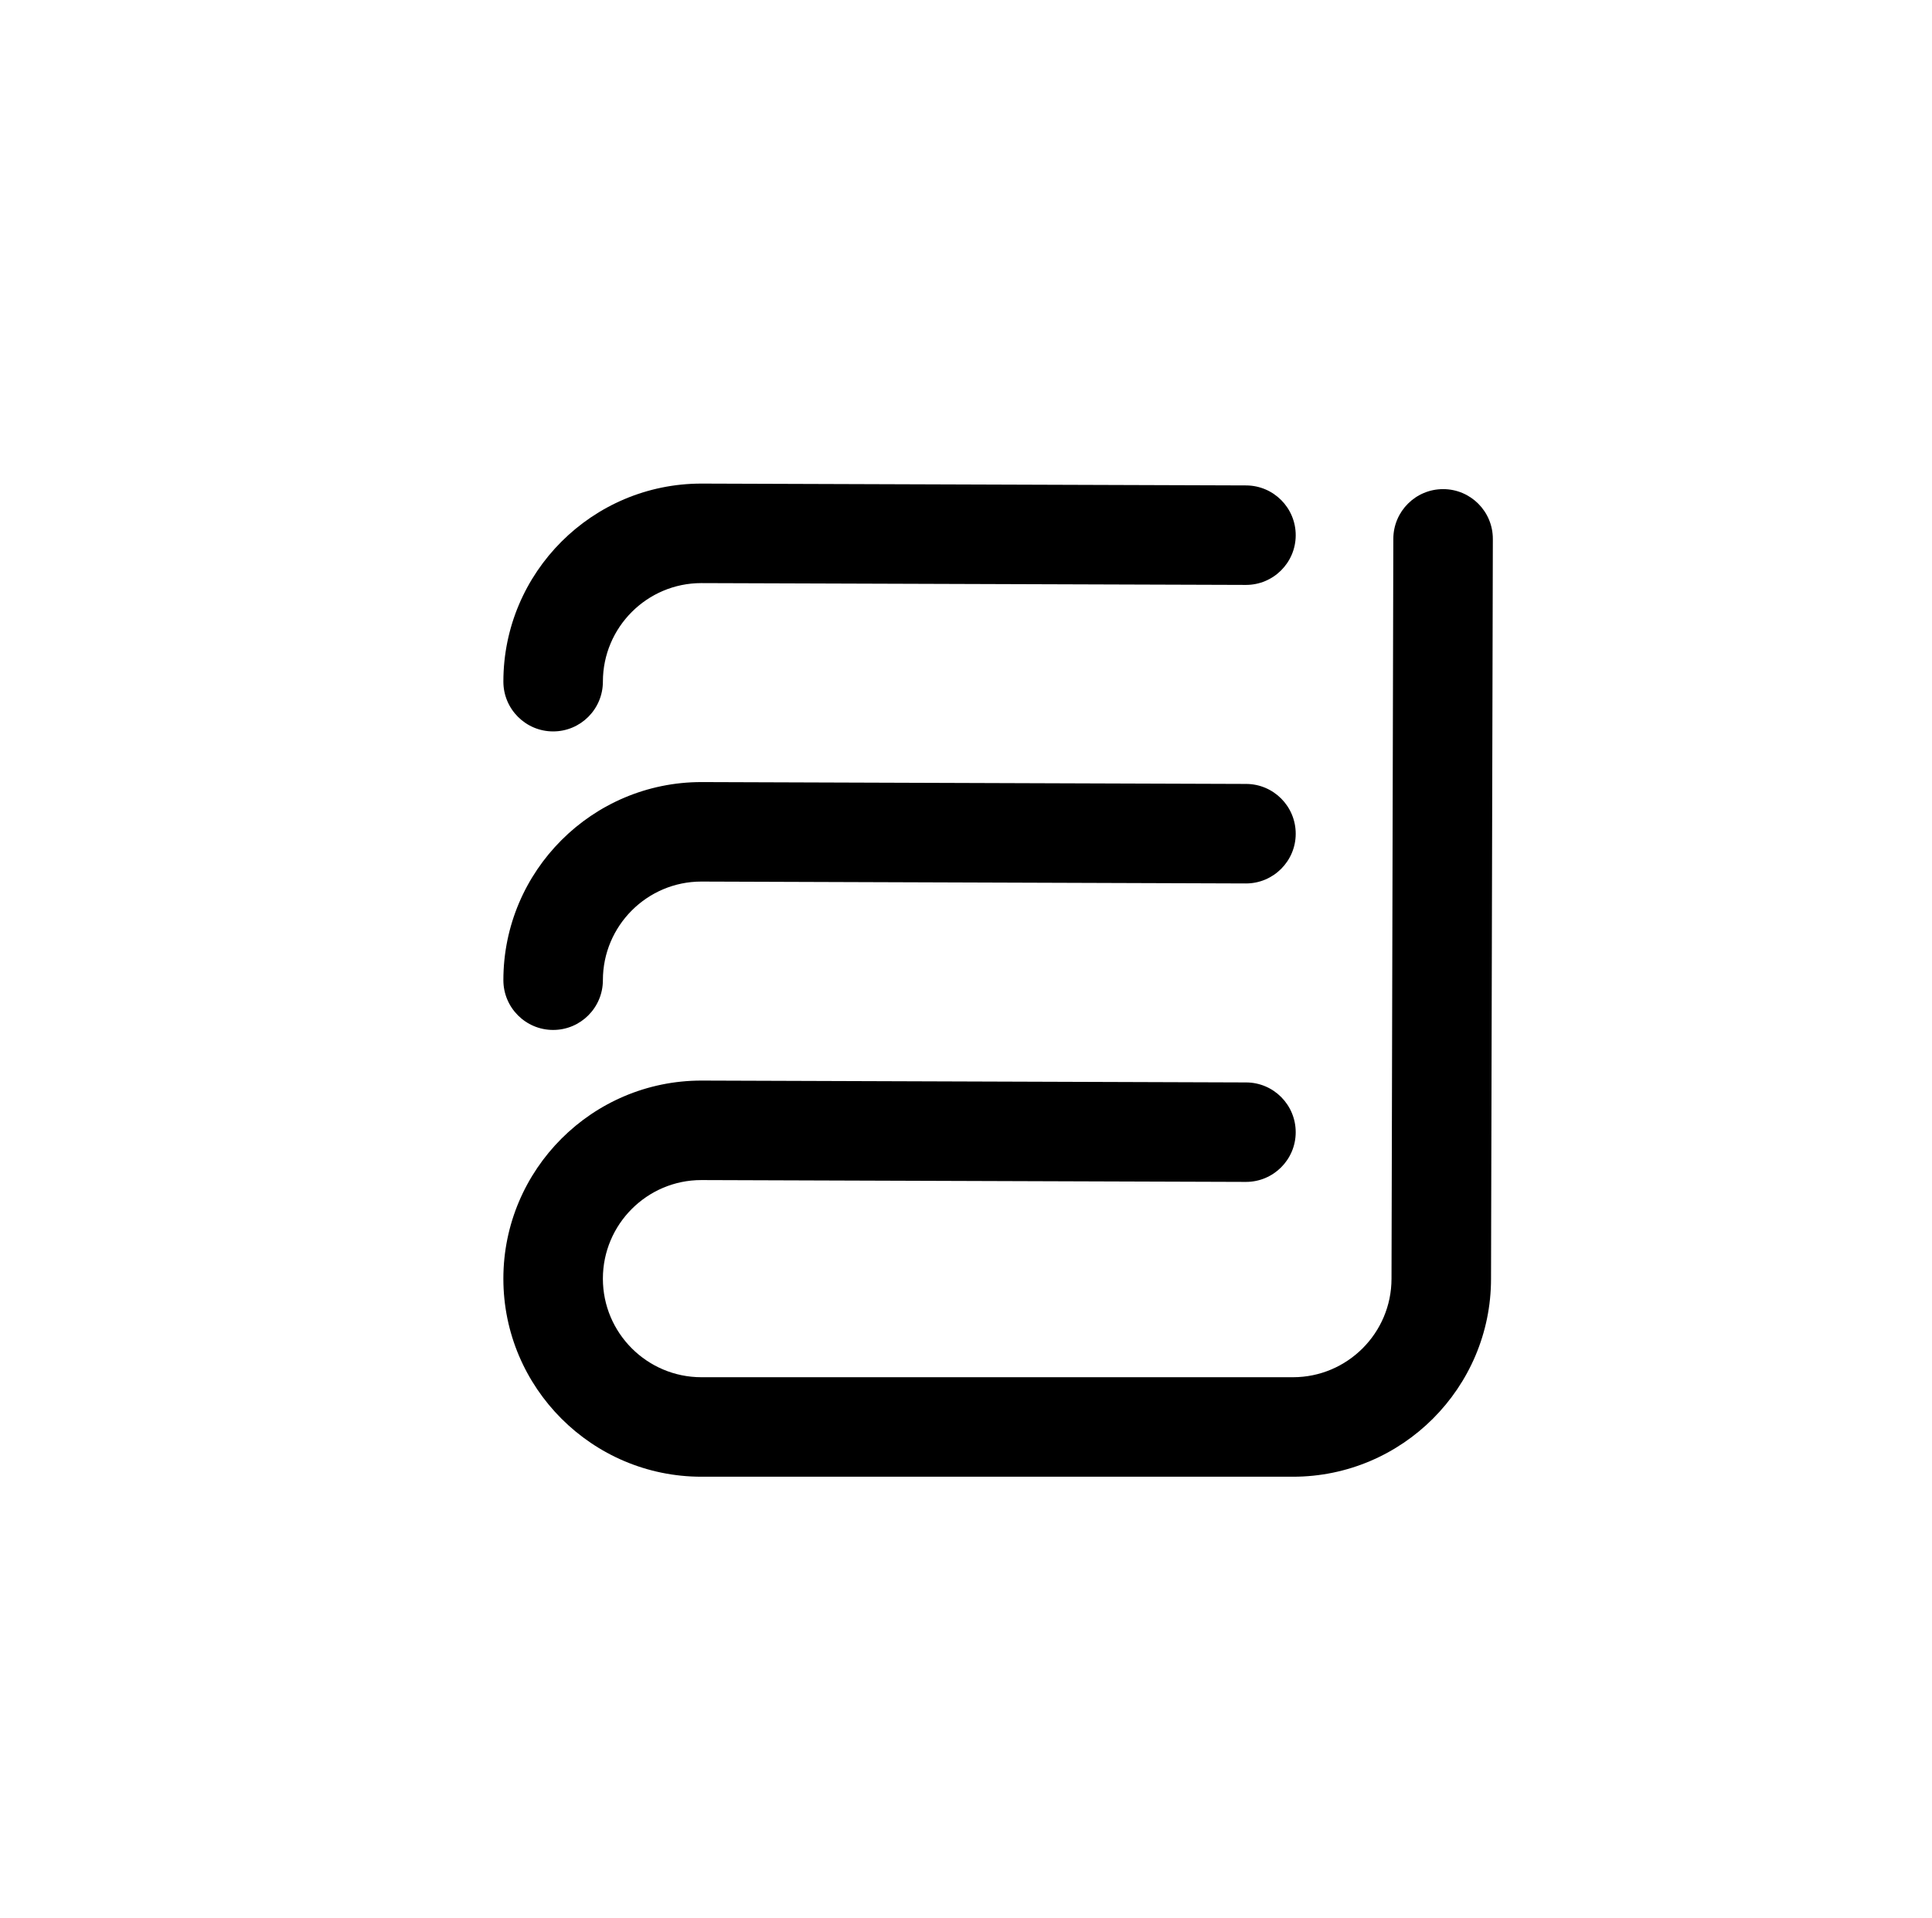
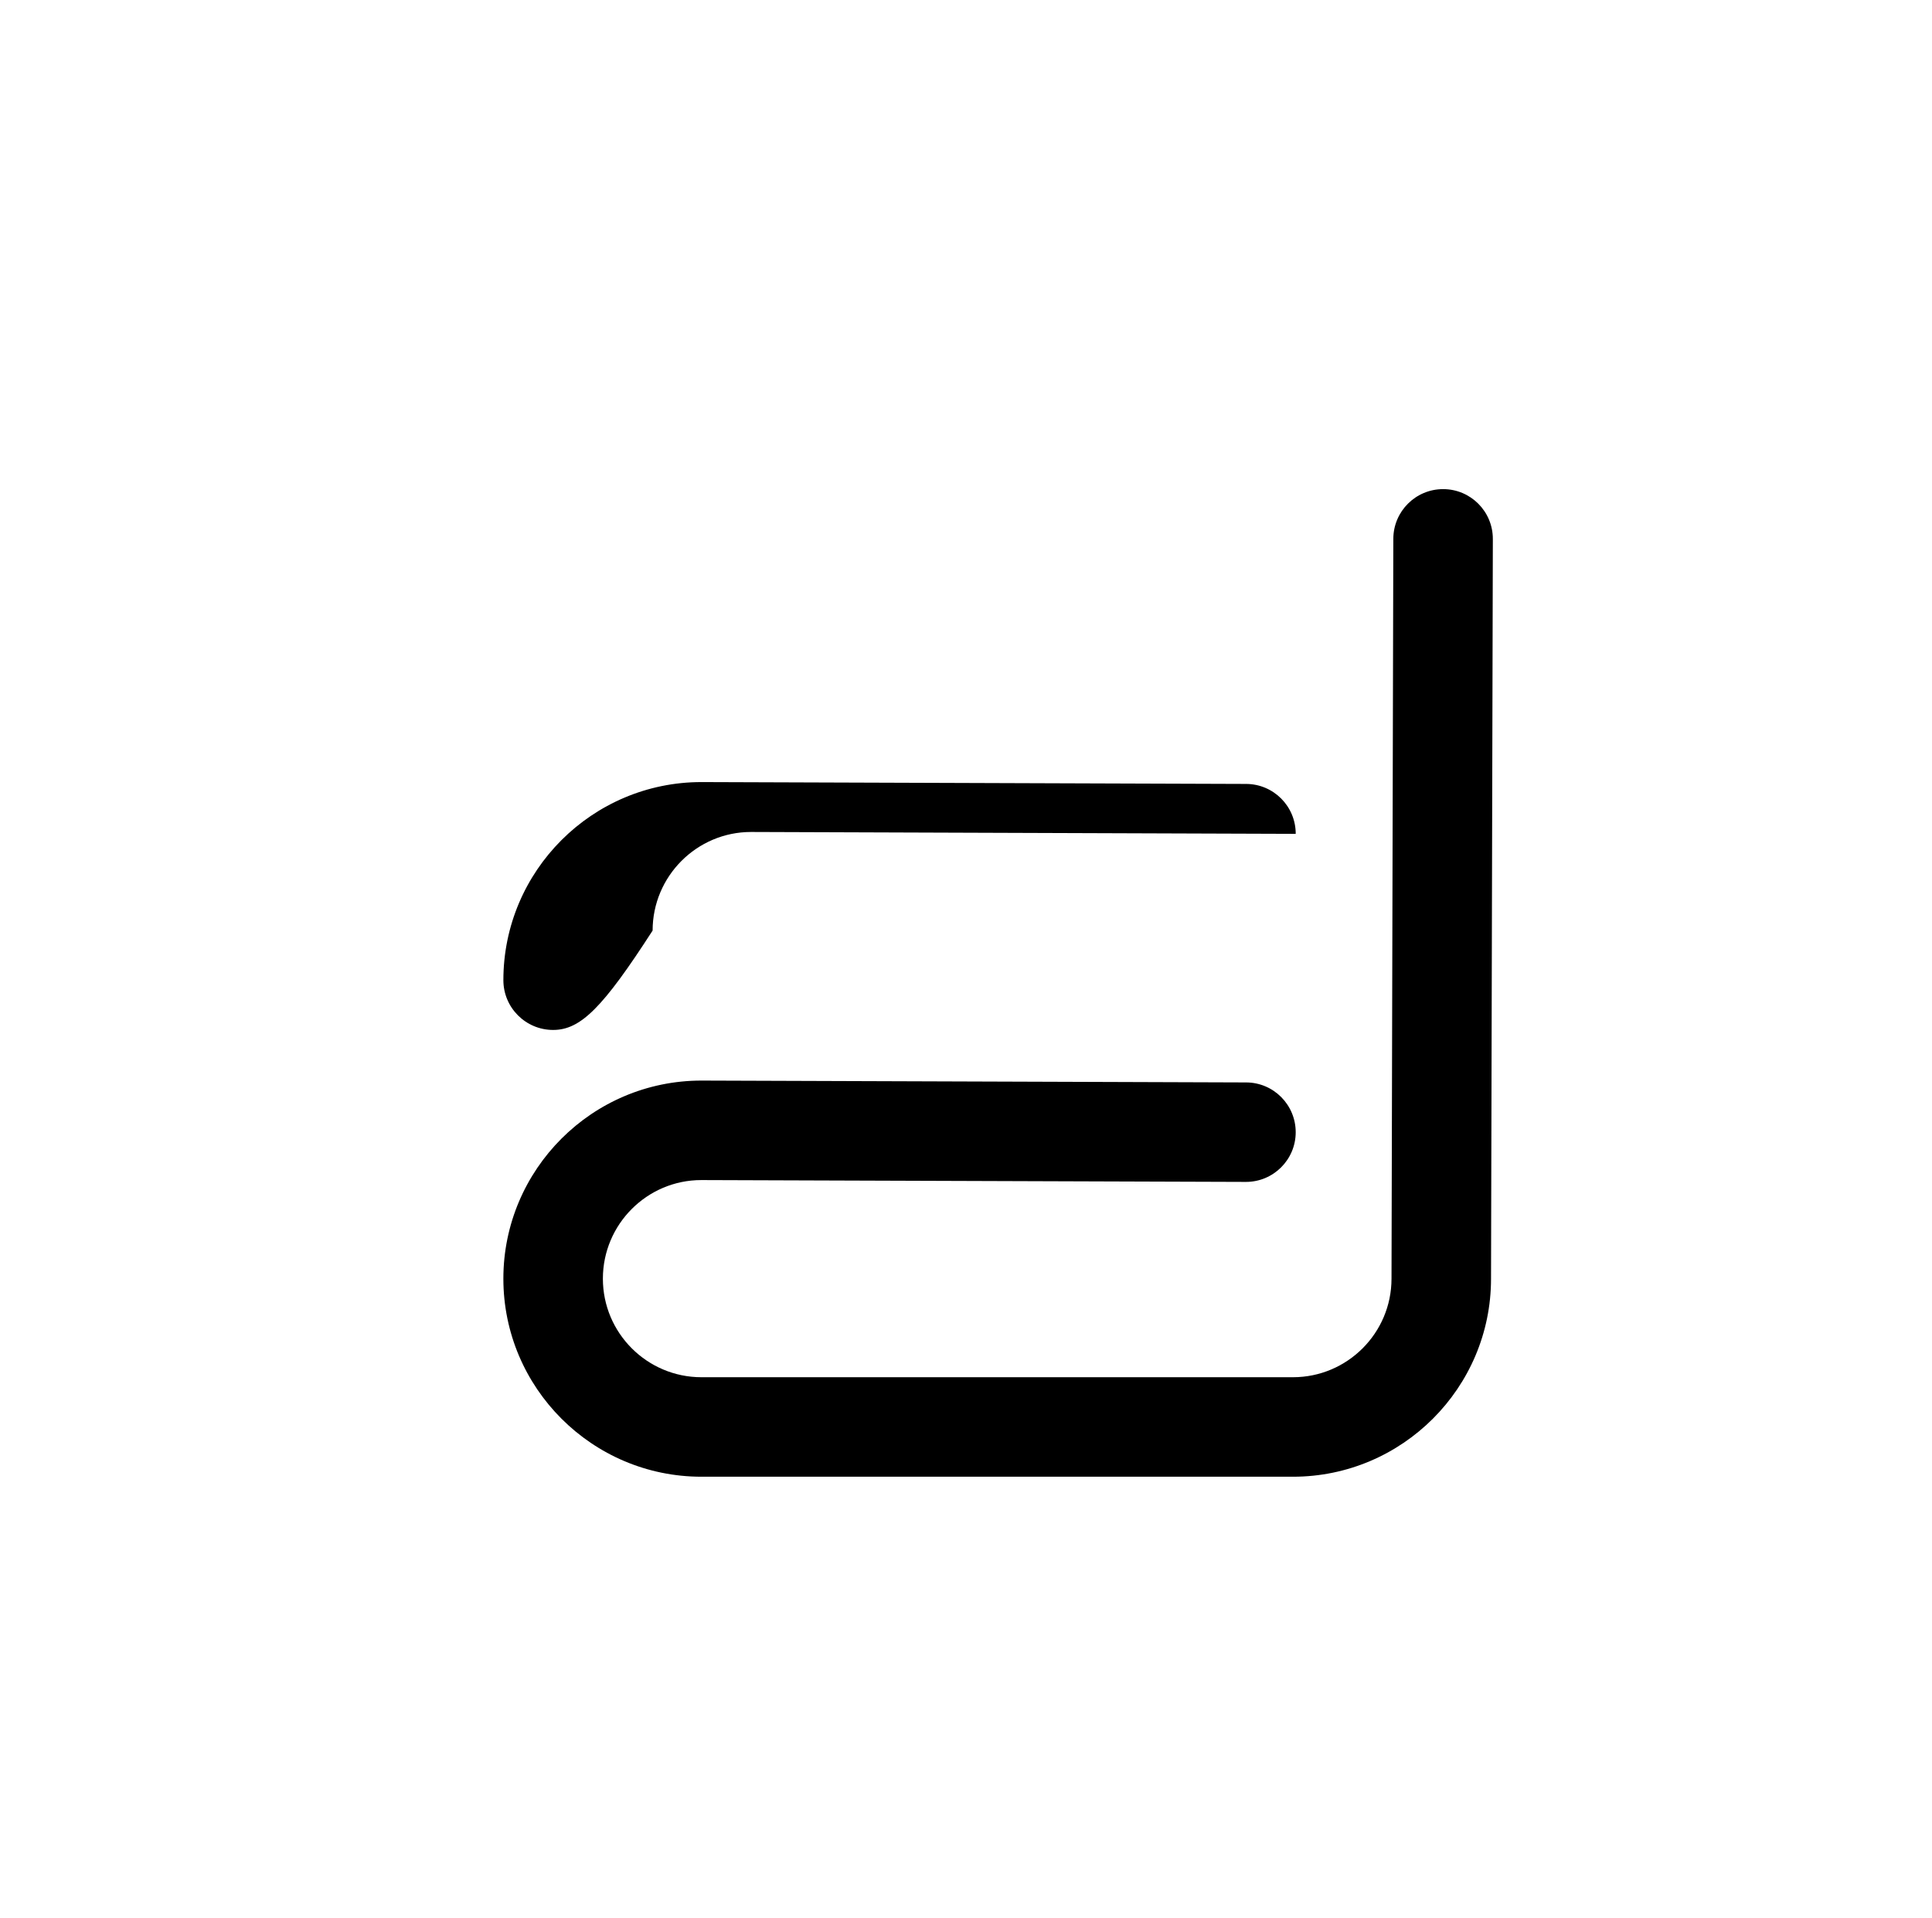
<svg xmlns="http://www.w3.org/2000/svg" version="1.1" id="Capa_1" x="0px" y="0px" width="174.391px" height="173.128px" viewBox="0 0 174.391 173.128" enable-background="new 0 0 174.391 173.128" xml:space="preserve">
  <g>
    <path fill="none" stroke="#F58E43" stroke-width="0.25" stroke-miterlimit="10" d="M103.315,115.425" />
    <path d="M116.706,133.302H63.315c-9.859,0-17.879-8.021-17.879-17.877c0-9.861,8.02-17.883,17.879-17.883l49.164,0.168   c2.48,0.004,4.482,2.023,4.477,4.504c-0.006,2.477-2.02,4.475-4.488,4.475c-0.008,0-0.012,0-0.018,0l-49.148-0.166   c-4.893,0-8.883,3.992-8.883,8.902c0,4.904,3.99,8.895,8.896,8.895h53.391c4.908,0,8.898-3.99,8.898-8.895l0.164-66.793   c0.008-2.477,2.02-4.48,4.494-4.48c0.002,0,0.006,0,0.012,0c2.479,0.006,4.482,2.021,4.477,4.504l-0.164,66.775   C134.587,125.28,126.565,133.302,116.706,133.302z" />
-     <path d="M49.929,92.972c-2.48,0-4.492-2.012-4.492-4.494c0-9.861,8.02-17.881,17.879-17.881l49.164,0.168   c2.48,0.006,4.482,2.023,4.477,4.506c-0.006,2.473-2.02,4.477-4.488,4.477c-0.008,0-0.012,0-0.018,0l-49.148-0.17   c-4.893,0-8.883,3.996-8.883,8.9C54.419,90.96,52.409,92.972,49.929,92.972z" />
-     <path d="M49.929,66.024c-2.48,0-4.492-2.014-4.492-4.494c0-9.859,8.02-17.877,17.879-17.877l49.164,0.166   c2.48,0.01,4.482,2.025,4.477,4.504c-0.006,2.477-2.02,4.477-4.488,4.477c-0.008,0-0.012,0-0.018,0l-49.148-0.164   c-4.893,0-8.883,3.99-8.883,8.895C54.419,64.011,52.409,66.024,49.929,66.024z" />
+     <path d="M49.929,92.972c-2.48,0-4.492-2.012-4.492-4.494c0-9.861,8.02-17.881,17.879-17.881l49.164,0.168   c2.48,0.006,4.482,2.023,4.477,4.506c-0.008,0-0.012,0-0.018,0l-49.148-0.17   c-4.893,0-8.883,3.996-8.883,8.9C54.419,90.96,52.409,92.972,49.929,92.972z" />
  </g>
</svg>